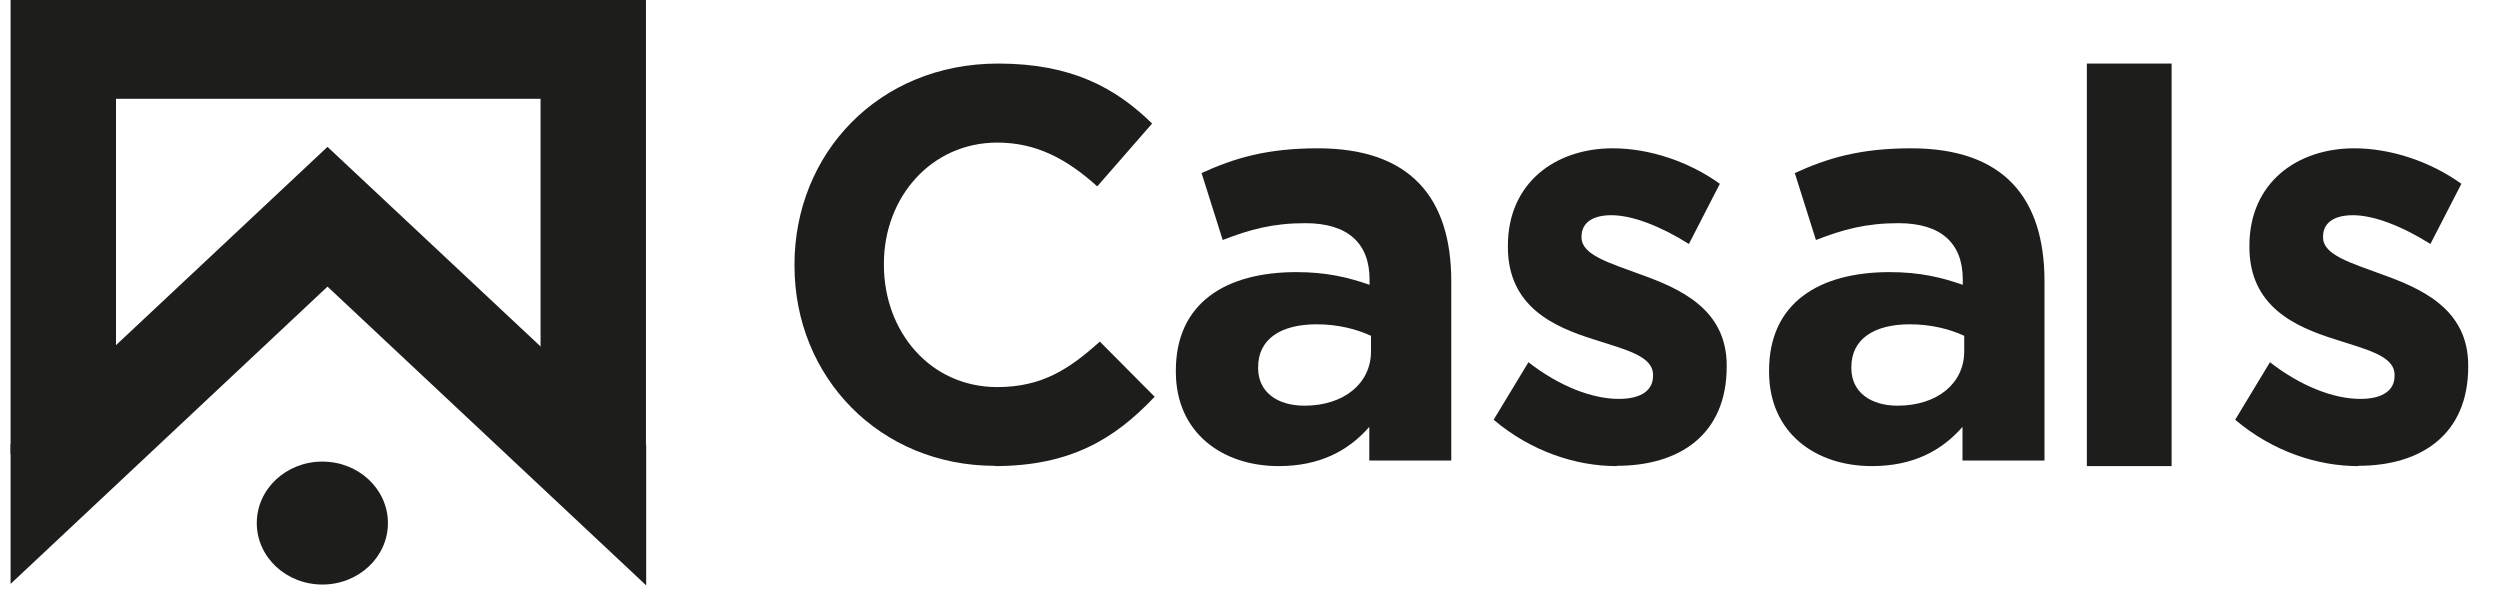
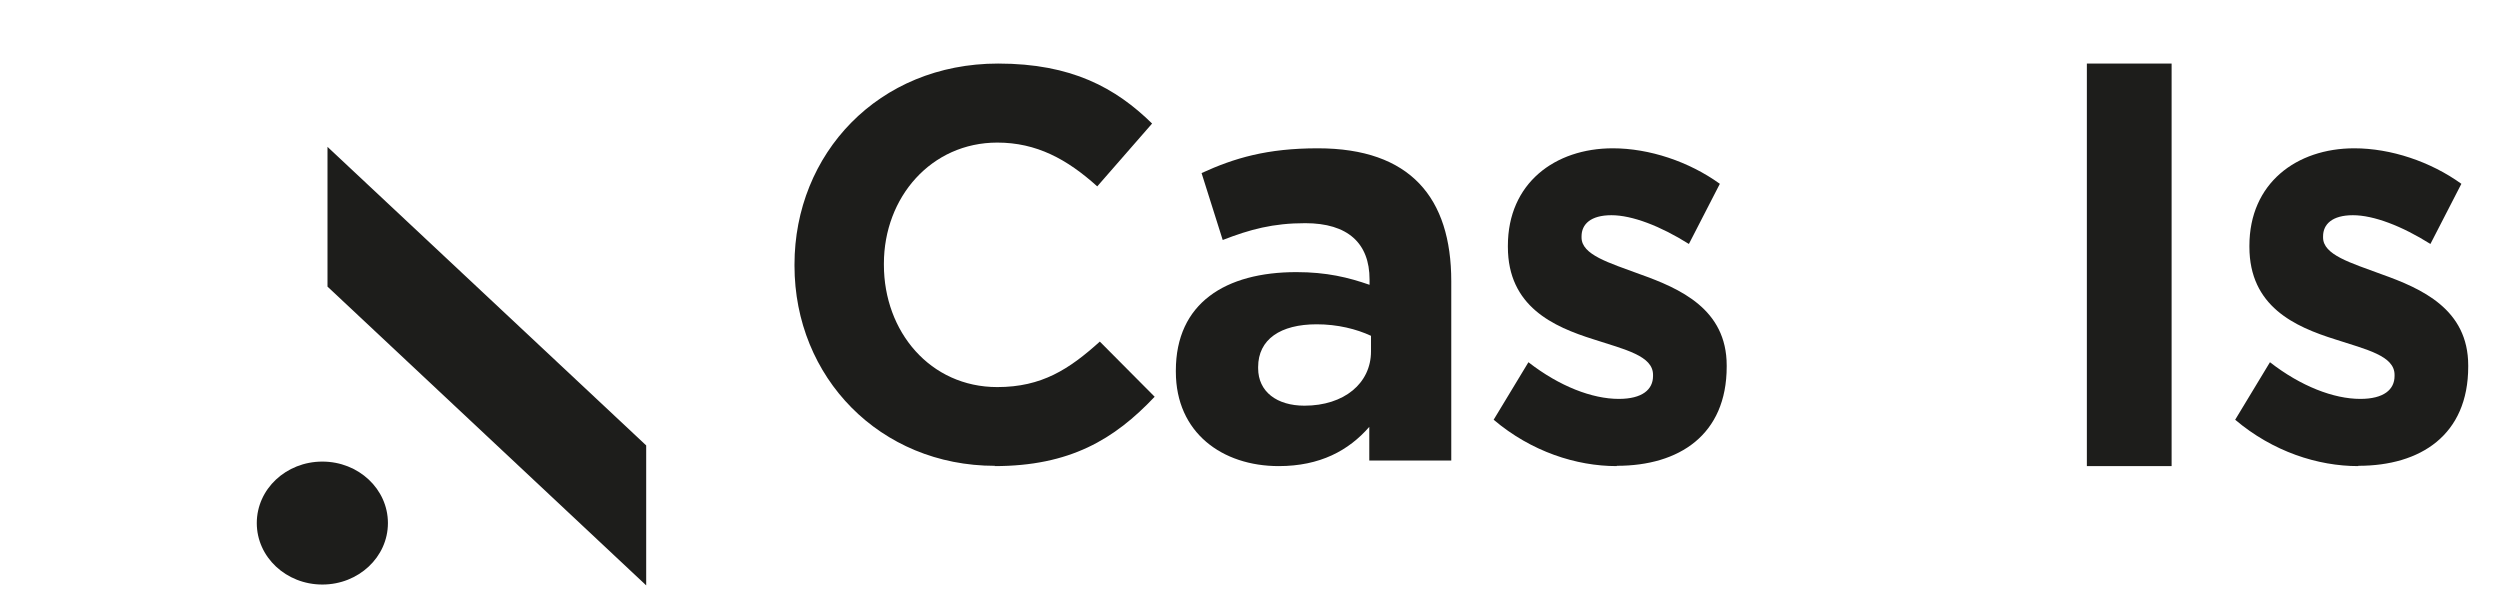
<svg xmlns="http://www.w3.org/2000/svg" width="118" height="28" viewBox="0 0 118 28" fill="none">
  <g clip-path="url(#clip0_383_2530)">
    <g clip-path="url(#clip1_383_2530)">
      <path d="M18.31 24.689C18.31 23.084 16.926 21.787 15.215 21.787C13.503 21.787 12.12 23.084 12.12 24.689C12.12 26.293 13.503 27.59 15.215 27.59C16.926 27.59 18.31 26.293 18.31 24.689Z" fill="#1D1D1B" />
-       <path d="M15.458 13.528L0.5 27.56V20.955L15.458 6.932L30.5 21.024V27.63L15.458 13.528Z" fill="#1D1D1B" />
-       <path d="M0.5 21.45L5.475 16.796V4.664H25.514V16.855L30.489 21.52V0H0.5V22.352V21.45Z" fill="#1D1D1B" />
+       <path d="M15.458 13.528V20.955L15.458 6.932L30.5 21.024V27.63L15.458 13.528Z" fill="#1D1D1B" />
    </g>
    <path d="M46.964 21.987C41.531 21.987 37.5 17.814 37.5 12.54V12.487C37.5 7.267 41.45 3 47.112 3C50.59 3 52.666 4.154 54.379 5.831L51.79 8.797C50.361 7.508 48.919 6.73 47.072 6.73C43.958 6.73 41.72 9.306 41.72 12.446V12.5C41.72 15.653 43.904 18.27 47.072 18.27C49.175 18.27 50.469 17.424 51.912 16.123L54.5 18.726C52.599 20.739 50.496 22 46.937 22" fill="#1D1D1B" />
    <path d="M64.711 15.85C64.023 15.53 63.133 15.307 62.148 15.307C60.436 15.307 59.384 16.017 59.384 17.325V17.38C59.384 18.494 60.274 19.148 61.569 19.148C63.443 19.148 64.711 18.09 64.711 16.587V15.85ZM64.63 21.722V20.149C63.659 21.262 62.31 22 60.355 22C57.698 22 55.5 20.428 55.5 17.547V17.492C55.5 14.305 57.846 12.844 61.191 12.844C62.62 12.844 63.645 13.095 64.643 13.443V13.192C64.643 11.48 63.618 10.534 61.609 10.534C60.085 10.534 59.006 10.826 57.712 11.328L56.714 8.169C58.264 7.459 59.802 7 62.202 7C66.572 7 68.5 9.338 68.5 13.275V21.736H64.63V21.722Z" fill="#1D1D1B" />
    <path d="M76.304 22C74.404 22 72.284 21.321 70.5 19.812L72.142 17.097C73.602 18.233 75.153 18.828 76.407 18.828C77.519 18.828 78.023 18.385 78.023 17.748V17.692C78.023 16.792 76.704 16.501 75.218 16.017C73.318 15.421 71.172 14.465 71.172 11.654V11.598C71.172 8.648 73.395 7 76.123 7C77.842 7 79.716 7.623 81.177 8.676L79.716 11.515C78.372 10.67 77.04 10.158 76.058 10.158C75.076 10.158 74.649 10.587 74.649 11.155V11.21C74.649 12.028 75.942 12.402 77.403 12.942C79.303 13.62 81.5 14.59 81.5 17.249V17.305C81.5 20.532 79.251 21.986 76.317 21.986" fill="#1D1D1B" />
    <path d="M111.304 22C109.404 22 107.284 21.321 105.5 19.812L107.142 17.097C108.602 18.233 110.153 18.828 111.407 18.828C112.519 18.828 113.023 18.385 113.023 17.748V17.692C113.023 16.792 111.704 16.501 110.218 16.017C108.318 15.421 106.172 14.465 106.172 11.654V11.598C106.172 8.648 108.395 7 111.123 7C112.842 7 114.716 7.623 116.177 8.676L114.716 11.515C113.372 10.67 112.041 10.158 111.058 10.158C110.076 10.158 109.649 10.587 109.649 11.155V11.21C109.649 12.028 110.942 12.402 112.402 12.942C114.303 13.62 116.5 14.59 116.5 17.249V17.305C116.5 20.532 114.251 21.986 111.317 21.986" fill="#1D1D1B" />
-     <path d="M92.711 15.85C92.023 15.53 91.133 15.307 90.148 15.307C88.436 15.307 87.384 16.017 87.384 17.325V17.38C87.384 18.494 88.274 19.148 89.569 19.148C91.443 19.148 92.711 18.09 92.711 16.587V15.85ZM92.63 21.722V20.149C91.659 21.262 90.31 22 88.355 22C85.685 22 83.5 20.428 83.5 17.547V17.492C83.5 14.305 85.847 12.844 89.191 12.844C90.62 12.844 91.645 13.095 92.643 13.443V13.192C92.643 11.48 91.618 10.534 89.609 10.534C88.085 10.534 87.006 10.826 85.712 11.328L84.714 8.169C86.264 7.459 87.802 7 90.202 7C94.572 7 96.5 9.338 96.5 13.275V21.736H92.63V21.722Z" fill="#1D1D1B" />
    <path d="M102.5 3H98.5V22H102.5V3Z" fill="#1D1D1B" />
  </g>
  <defs>
    <clipPath id="clip0_383_2530">
      <rect width="117" height="28" fill="white" transform="translate(0.5)" />
    </clipPath>
    <clipPath id="clip1_383_2530">
      <rect width="30" height="28.125" fill="white" transform="translate(0.5)" />
    </clipPath>
  </defs>
</svg>